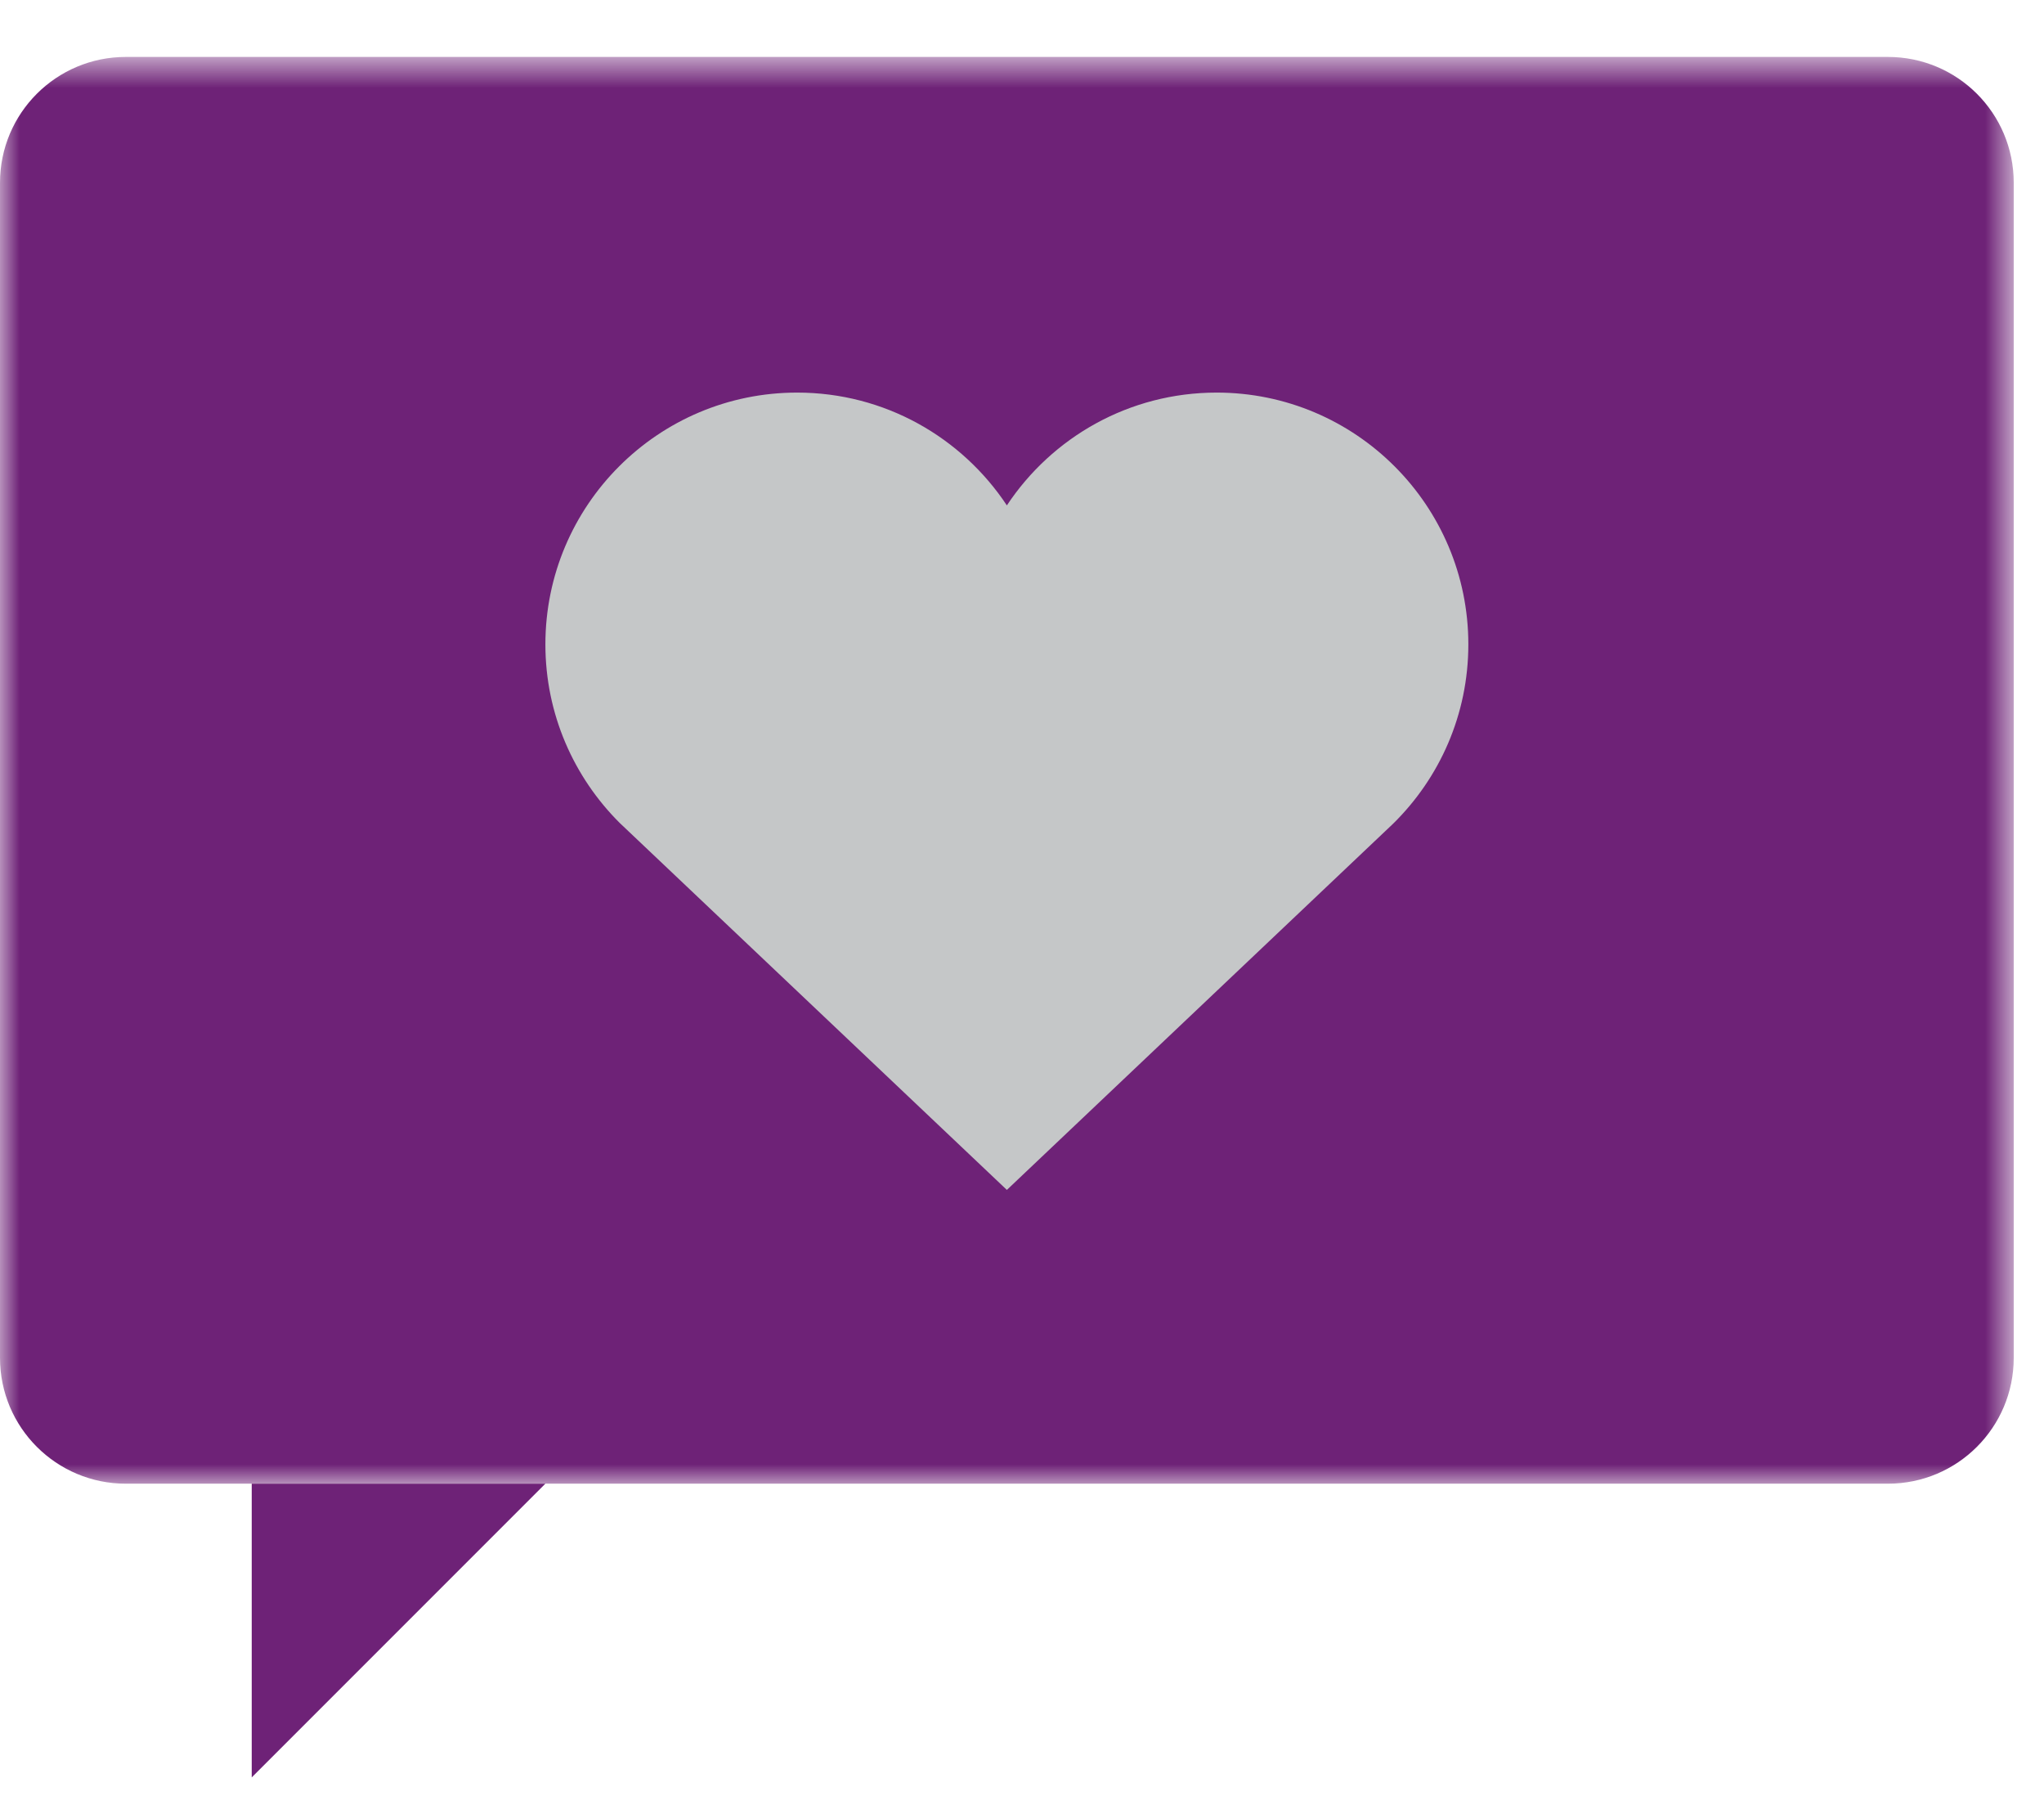
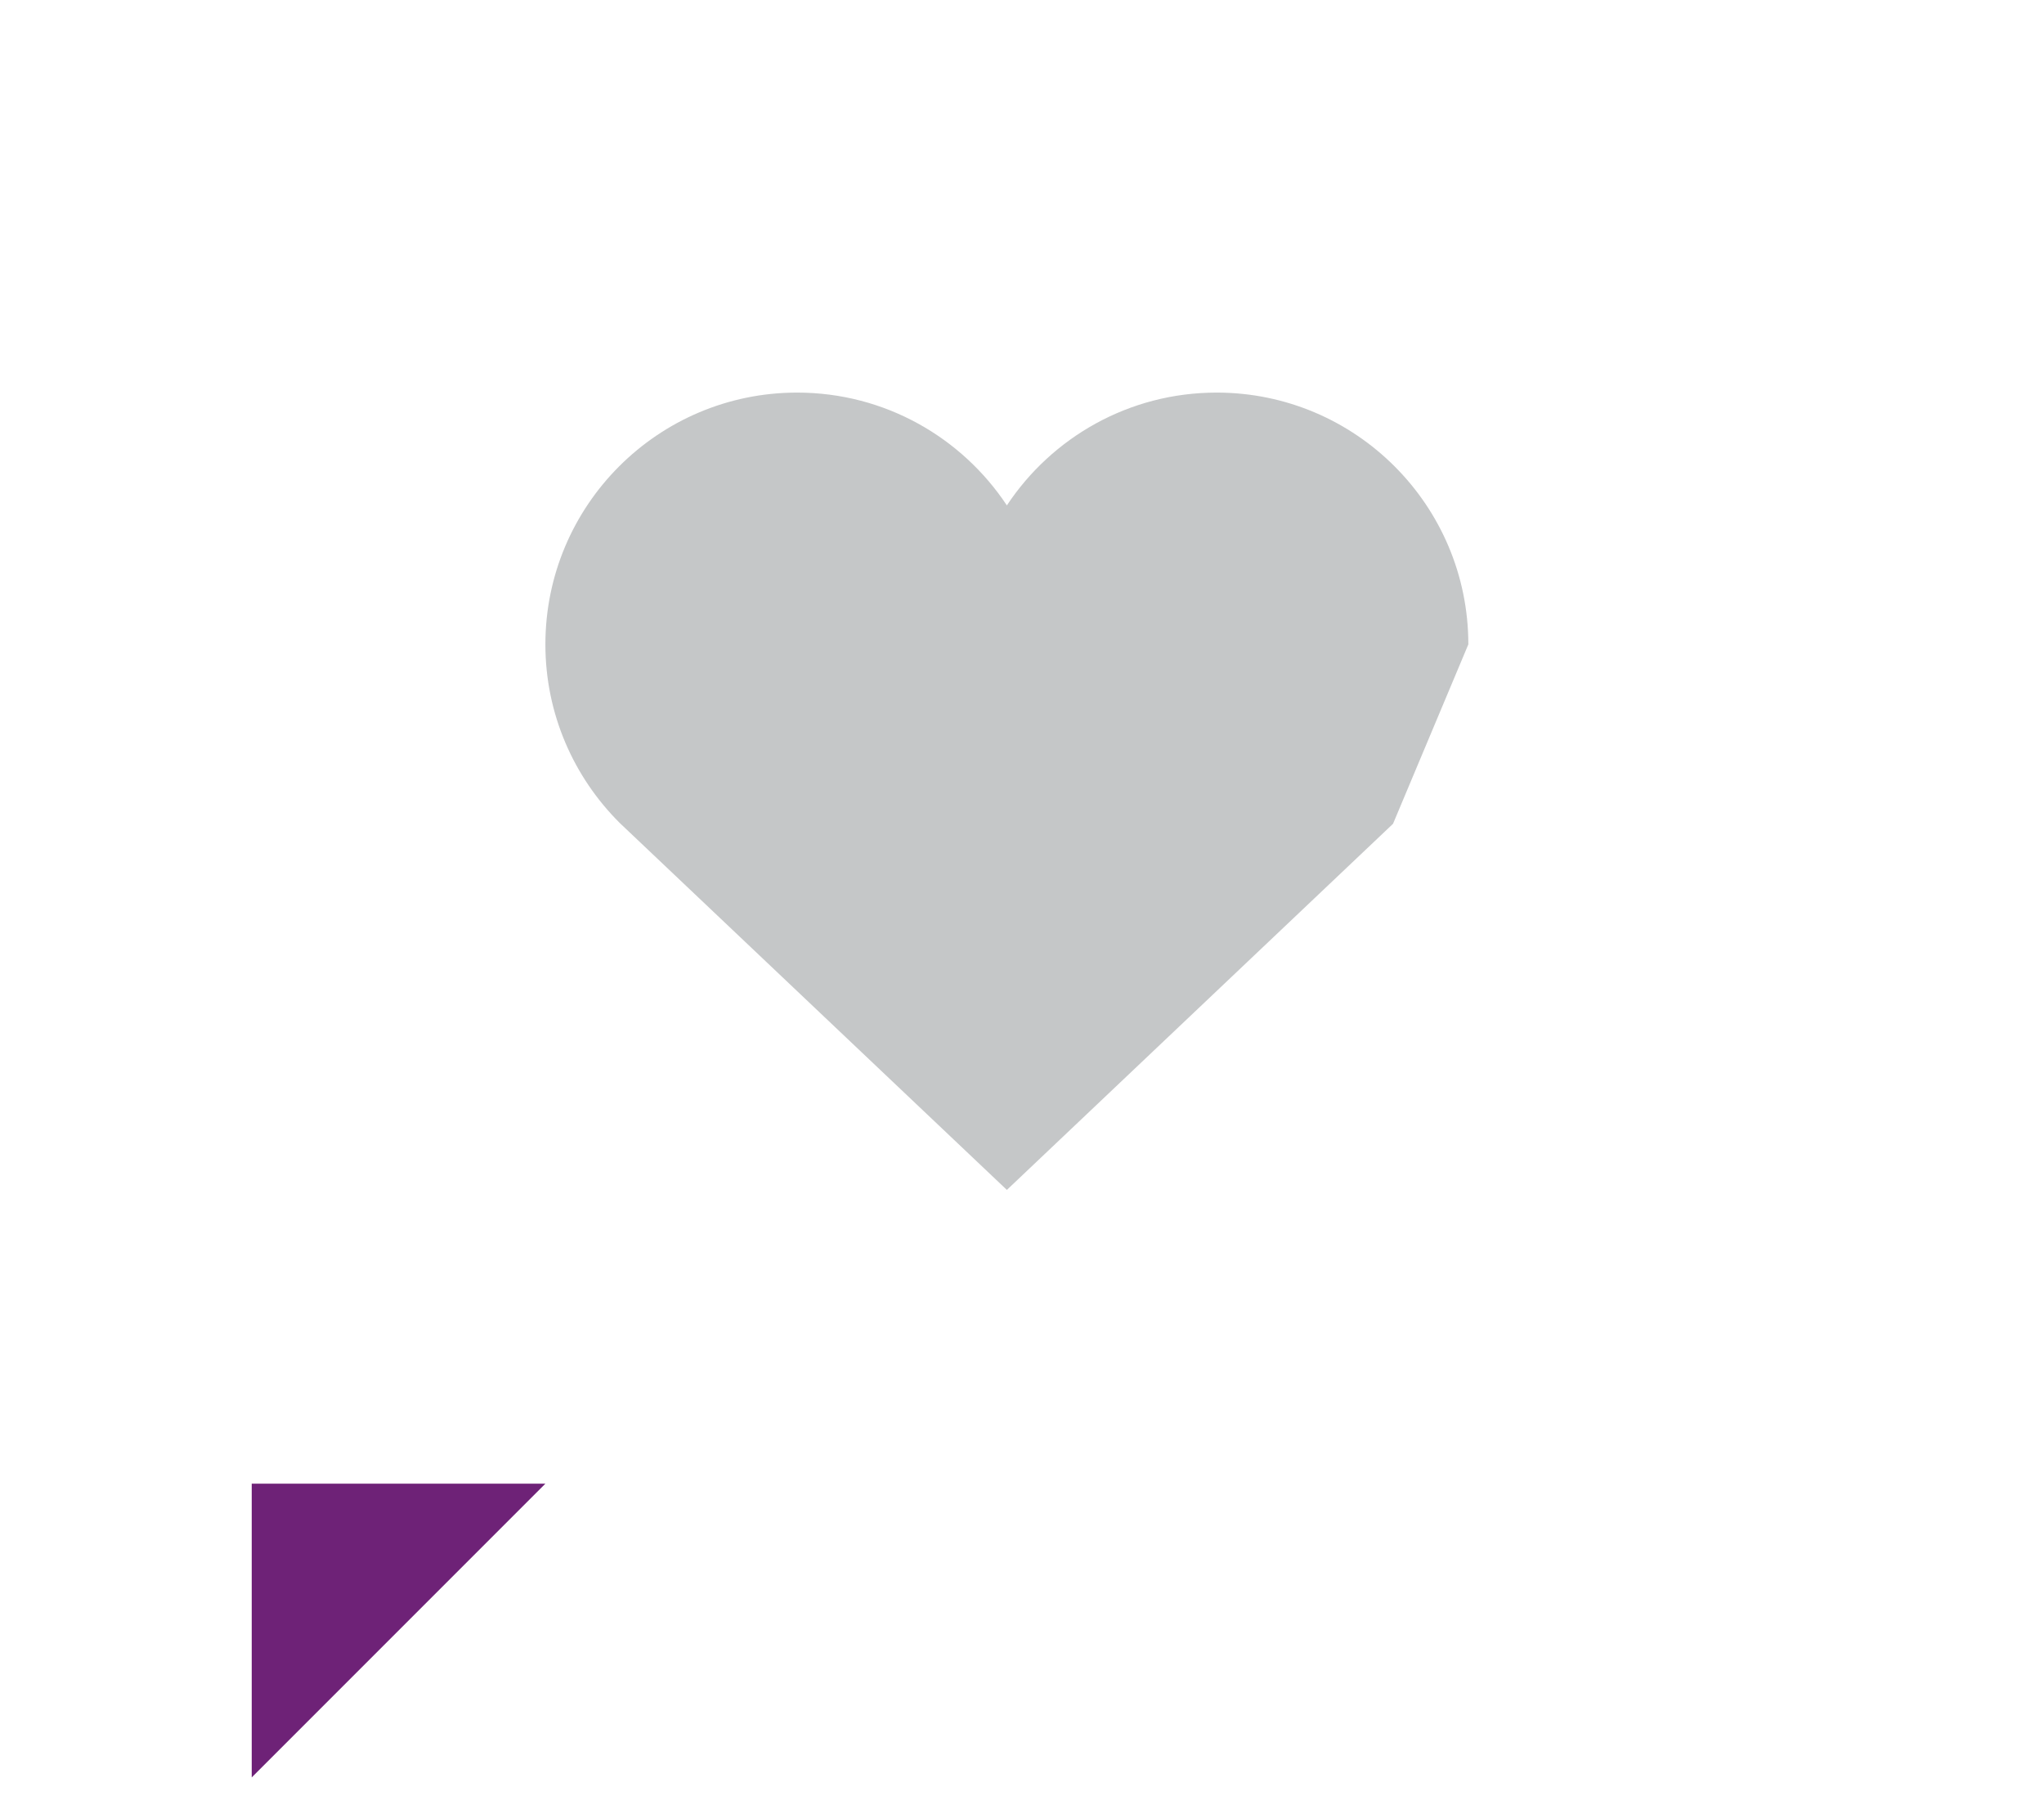
<svg xmlns="http://www.w3.org/2000/svg" xmlns:xlink="http://www.w3.org/1999/xlink" width="52px" height="46px" viewBox="0 0 52 46" version="1.1">
  <title>Group 8</title>
  <defs>
-     <polygon id="path-1" points="0 0.712 51.23 0.712 51.23 37 0 37" />
-   </defs>
+     </defs>
  <g id="Page-1" stroke="none" stroke-width="1" fill="none" fill-rule="evenodd">
    <g id="Siclik---Landing-1B-Copy-5" transform="translate(-836, -360)">
      <g id="Group-8" transform="translate(836, 360)">
        <g id="Group-3" transform="translate(0, 0.736)">
          <mask id="mask-2" fill="white">
            <use xlink:href="#path-1" />
          </mask>
          <g id="Clip-2" />
          <path d="M3.202,37 L48.028,37 C49.798,37 51.23,35.568 51.23,33.798 L51.23,3.913 C51.23,2.143 49.798,0.712 48.028,0.712 L3.202,0.712 C1.432,0.712 0,2.143 0,3.913 L0,33.798 C0,35.568 1.432,37 3.202,37" id="Fill-1" fill="#6E2277" mask="url(#mask-2)" />
        </g>
        <polygon id="Fill-4" fill="#6E2277" points="13.875 37.735 6.404 37.735 6.404 45.206" />
-         <path d="M37.355,16.389 C37.355,12.854 34.487,9.985 30.952,9.985 C28.724,9.985 26.762,11.124 25.615,12.854 C24.468,11.124 22.507,9.985 20.279,9.985 C16.743,9.985 13.875,12.854 13.875,16.389 C13.875,18.164 14.6,19.769 15.765,20.93 L25.615,30.264 L35.439,20.952 C36.622,19.791 37.355,18.177 37.355,16.389" id="Fill-6" fill="#C5C7C8" />
+         <path d="M37.355,16.389 C37.355,12.854 34.487,9.985 30.952,9.985 C28.724,9.985 26.762,11.124 25.615,12.854 C24.468,11.124 22.507,9.985 20.279,9.985 C16.743,9.985 13.875,12.854 13.875,16.389 C13.875,18.164 14.6,19.769 15.765,20.93 L25.615,30.264 L35.439,20.952 " id="Fill-6" fill="#C5C7C8" />
      </g>
    </g>
  </g>
</svg>